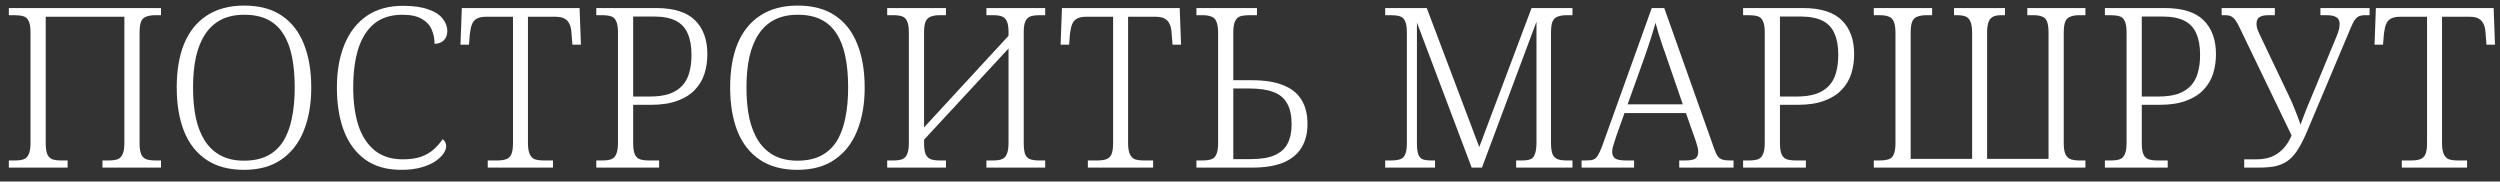
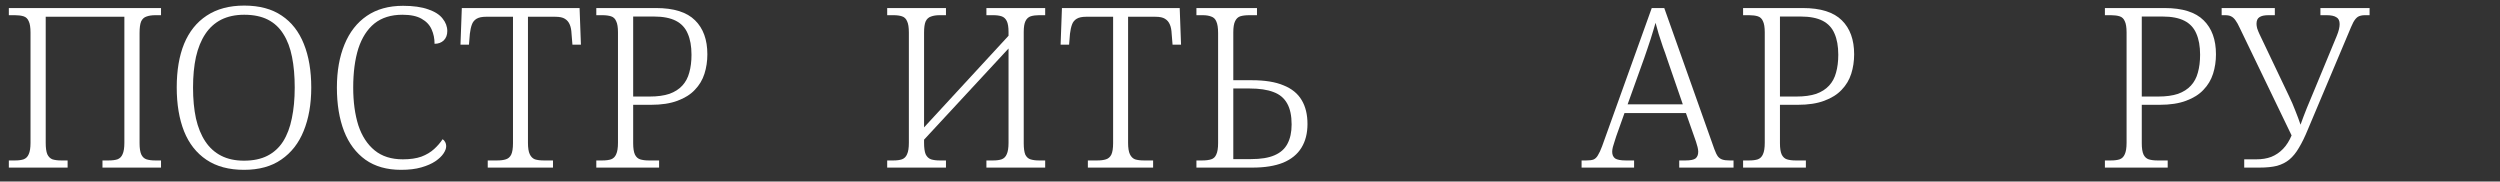
<svg xmlns="http://www.w3.org/2000/svg" width="179" height="13" viewBox="0 0 179 13" fill="none">
  <rect x="0" y="0" width="179" height="13" fill="#333333" stroke="none" />
  <path d="M0.633 12V11.488H1.081C1.326 11.488 1.529 11.462 1.689 11.408C1.859 11.344 1.982 11.222 2.057 11.04C2.142 10.859 2.185 10.587 2.185 10.224V2.336C2.185 1.963 2.142 1.691 2.057 1.52C1.982 1.339 1.859 1.222 1.689 1.168C1.518 1.115 1.31 1.088 1.065 1.088H0.633V0.576H11.529V1.088H11.129C10.873 1.088 10.659 1.12 10.489 1.184C10.318 1.238 10.19 1.355 10.105 1.536C10.03 1.718 9.993 1.995 9.993 2.368V10.256C9.993 10.619 10.036 10.891 10.121 11.072C10.206 11.243 10.329 11.355 10.489 11.408C10.659 11.462 10.867 11.488 11.113 11.488H11.529V12H7.337V11.488H7.769C8.035 11.488 8.249 11.462 8.409 11.408C8.579 11.344 8.702 11.222 8.777 11.04C8.862 10.859 8.905 10.587 8.905 10.224V1.2H3.273V10.224C3.273 10.587 3.31 10.859 3.385 11.04C3.47 11.222 3.593 11.344 3.753 11.408C3.923 11.462 4.131 11.488 4.377 11.488H4.841V12H0.633Z" fill="white" />
  <path d="M17.47 12.16C16.392 12.16 15.496 11.92 14.782 11.44C14.067 10.96 13.534 10.283 13.182 9.408C12.83 8.523 12.654 7.472 12.654 6.256C12.654 5.04 12.83 4 13.182 3.136C13.544 2.262 14.083 1.59 14.798 1.12C15.523 0.64 16.419 0.4 17.486 0.4C18.574 0.4 19.47 0.64 20.174 1.12C20.878 1.59 21.406 2.267 21.758 3.152C22.11 4.027 22.286 5.067 22.286 6.272C22.286 7.456 22.104 8.491 21.742 9.376C21.39 10.251 20.856 10.934 20.142 11.424C19.438 11.915 18.547 12.16 17.47 12.16ZM17.47 11.504C18.131 11.504 18.691 11.387 19.15 11.152C19.608 10.918 19.982 10.576 20.27 10.128C20.558 9.67 20.766 9.12 20.894 8.48C21.032 7.83 21.102 7.094 21.102 6.272C21.102 5.451 21.038 4.72 20.91 4.08C20.782 3.43 20.574 2.88 20.286 2.432C20.008 1.984 19.64 1.643 19.182 1.408C18.723 1.174 18.158 1.056 17.486 1.056C16.856 1.056 16.307 1.174 15.838 1.408C15.379 1.643 15 1.984 14.702 2.432C14.403 2.88 14.179 3.43 14.03 4.08C13.891 4.72 13.822 5.451 13.822 6.272C13.822 7.094 13.891 7.83 14.03 8.48C14.179 9.131 14.403 9.68 14.702 10.128C15 10.576 15.379 10.918 15.838 11.152C16.296 11.387 16.84 11.504 17.47 11.504Z" fill="white" />
  <path d="M28.714 12.16C27.701 12.16 26.853 11.92 26.17 11.44C25.488 10.95 24.976 10.267 24.634 9.392C24.293 8.507 24.122 7.467 24.122 6.272C24.122 5.088 24.304 4.059 24.666 3.184C25.029 2.299 25.562 1.616 26.266 1.136C26.97 0.656 27.834 0.416 28.858 0.416C29.594 0.416 30.197 0.502 30.666 0.672C31.136 0.832 31.477 1.051 31.69 1.328C31.914 1.606 32.026 1.904 32.026 2.224C32.026 2.502 31.941 2.726 31.77 2.896C31.6 3.056 31.381 3.136 31.114 3.136C31.114 2.763 31.045 2.422 30.906 2.112C30.768 1.792 30.528 1.536 30.186 1.344C29.856 1.152 29.397 1.056 28.81 1.056C28 1.056 27.333 1.264 26.81 1.68C26.298 2.096 25.914 2.694 25.658 3.472C25.413 4.251 25.29 5.184 25.29 6.272C25.29 7.296 25.413 8.198 25.658 8.976C25.914 9.744 26.304 10.342 26.826 10.768C27.349 11.195 28.021 11.408 28.842 11.408C29.365 11.408 29.808 11.344 30.17 11.216C30.533 11.078 30.837 10.896 31.082 10.672C31.328 10.448 31.53 10.214 31.69 9.968C31.765 10.011 31.824 10.075 31.866 10.16C31.92 10.246 31.946 10.352 31.946 10.48C31.946 10.63 31.882 10.8 31.754 10.992C31.626 11.184 31.429 11.371 31.162 11.552C30.906 11.723 30.576 11.867 30.17 11.984C29.765 12.102 29.28 12.16 28.714 12.16Z" fill="white" />
  <path d="M34.922 12V11.488H35.594C35.85 11.488 36.058 11.462 36.218 11.408C36.389 11.355 36.517 11.243 36.602 11.072C36.687 10.891 36.73 10.619 36.73 10.256V1.2H34.794C34.506 1.2 34.282 1.248 34.122 1.344C33.962 1.44 33.85 1.579 33.786 1.76C33.722 1.931 33.674 2.15 33.642 2.416L33.578 3.2H32.97L33.066 0.576H41.498L41.594 3.2H40.986L40.922 2.416C40.911 2.15 40.868 1.931 40.794 1.76C40.719 1.579 40.602 1.44 40.442 1.344C40.292 1.248 40.063 1.2 39.754 1.2H37.802V10.224C37.802 10.587 37.844 10.859 37.93 11.04C38.015 11.222 38.138 11.344 38.298 11.408C38.468 11.462 38.682 11.488 38.938 11.488H39.594V12H34.922Z" fill="white" />
  <path d="M42.695 12V11.488H43.127C43.383 11.488 43.591 11.462 43.751 11.408C43.922 11.344 44.045 11.222 44.119 11.04C44.205 10.859 44.247 10.587 44.247 10.224V2.32C44.247 1.958 44.205 1.691 44.119 1.52C44.045 1.339 43.922 1.222 43.751 1.168C43.581 1.115 43.373 1.088 43.127 1.088H42.695V0.576H46.967C48.247 0.576 49.181 0.87 49.767 1.456C50.354 2.032 50.647 2.843 50.647 3.888C50.647 4.379 50.578 4.843 50.439 5.28C50.301 5.718 50.071 6.102 49.751 6.432C49.442 6.763 49.026 7.024 48.503 7.216C47.991 7.408 47.362 7.504 46.615 7.504H45.335V10.256C45.335 10.619 45.378 10.891 45.463 11.072C45.549 11.243 45.671 11.355 45.831 11.408C46.002 11.462 46.21 11.488 46.455 11.488H47.191V12H42.695ZM46.519 6.912C47.074 6.912 47.543 6.848 47.927 6.72C48.311 6.582 48.621 6.384 48.855 6.128C49.09 5.872 49.255 5.563 49.351 5.2C49.458 4.827 49.511 4.4 49.511 3.92C49.511 3.312 49.421 2.806 49.239 2.4C49.069 1.995 48.786 1.691 48.391 1.488C47.997 1.286 47.474 1.184 46.823 1.184H45.335V6.912H46.519Z" fill="white" />
-   <path d="M57.095 12.16C56.017 12.16 55.121 11.92 54.407 11.44C53.692 10.96 53.159 10.283 52.807 9.408C52.455 8.523 52.279 7.472 52.279 6.256C52.279 5.04 52.455 4 52.807 3.136C53.169 2.262 53.708 1.59 54.423 1.12C55.148 0.64 56.044 0.4 57.111 0.4C58.199 0.4 59.095 0.64 59.799 1.12C60.503 1.59 61.031 2.267 61.383 3.152C61.735 4.027 61.911 5.067 61.911 6.272C61.911 7.456 61.729 8.491 61.367 9.376C61.015 10.251 60.481 10.934 59.767 11.424C59.063 11.915 58.172 12.16 57.095 12.16ZM57.095 11.504C57.756 11.504 58.316 11.387 58.775 11.152C59.233 10.918 59.607 10.576 59.895 10.128C60.183 9.67 60.391 9.12 60.519 8.48C60.657 7.83 60.727 7.094 60.727 6.272C60.727 5.451 60.663 4.72 60.535 4.08C60.407 3.43 60.199 2.88 59.911 2.432C59.633 1.984 59.265 1.643 58.807 1.408C58.348 1.174 57.783 1.056 57.111 1.056C56.481 1.056 55.932 1.174 55.463 1.408C55.004 1.643 54.625 1.984 54.327 2.432C54.028 2.88 53.804 3.43 53.655 4.08C53.516 4.72 53.447 5.451 53.447 6.272C53.447 7.094 53.516 7.83 53.655 8.48C53.804 9.131 54.028 9.68 54.327 10.128C54.625 10.576 55.004 10.918 55.463 11.152C55.921 11.387 56.465 11.504 57.095 11.504Z" fill="white" />
  <path d="M63.523 12V11.488H63.971C64.217 11.488 64.419 11.462 64.579 11.408C64.75 11.344 64.873 11.222 64.947 11.04C65.033 10.859 65.075 10.587 65.075 10.224V2.336C65.075 1.963 65.033 1.691 64.947 1.52C64.873 1.339 64.75 1.222 64.579 1.168C64.419 1.115 64.217 1.088 63.971 1.088H63.523V0.576H67.731V1.088H67.267C67.033 1.088 66.83 1.12 66.659 1.184C66.489 1.238 66.361 1.355 66.275 1.536C66.201 1.707 66.163 1.974 66.163 2.336V9.12L72.211 2.56V2.288C72.211 1.936 72.169 1.675 72.083 1.504C71.998 1.334 71.875 1.222 71.715 1.168C71.555 1.115 71.358 1.088 71.123 1.088H70.627V0.576H74.835V1.088H74.387C74.163 1.088 73.966 1.115 73.795 1.168C73.635 1.222 73.513 1.334 73.427 1.504C73.342 1.675 73.299 1.936 73.299 2.288V10.256C73.299 10.619 73.337 10.891 73.411 11.072C73.497 11.243 73.619 11.355 73.779 11.408C73.95 11.462 74.153 11.488 74.387 11.488H74.835V12H70.627V11.488H71.107C71.353 11.488 71.555 11.462 71.715 11.408C71.886 11.344 72.009 11.222 72.083 11.04C72.169 10.859 72.211 10.587 72.211 10.224V3.472L66.163 10V10.224C66.163 10.587 66.201 10.859 66.275 11.04C66.361 11.222 66.489 11.344 66.659 11.408C66.83 11.462 67.038 11.488 67.283 11.488H67.731V12H63.523Z" fill="white" />
  <path d="M77.891 12V11.488H78.563C78.819 11.488 79.027 11.462 79.187 11.408C79.357 11.355 79.485 11.243 79.571 11.072C79.656 10.891 79.699 10.619 79.699 10.256V1.2H77.763C77.475 1.2 77.251 1.248 77.091 1.344C76.931 1.44 76.819 1.579 76.755 1.76C76.691 1.931 76.643 2.15 76.611 2.416L76.547 3.2H75.939L76.035 0.576H84.467L84.563 3.2H83.955L83.891 2.416C83.88 2.15 83.837 1.931 83.763 1.76C83.688 1.579 83.571 1.44 83.411 1.344C83.261 1.248 83.032 1.2 82.723 1.2H80.771V10.224C80.771 10.587 80.813 10.859 80.899 11.04C80.984 11.222 81.107 11.344 81.267 11.408C81.437 11.462 81.651 11.488 81.907 11.488H82.563V12H77.891Z" fill="white" />
  <path d="M85.664 12V11.488H86.08C86.336 11.488 86.549 11.462 86.72 11.408C86.891 11.355 87.013 11.238 87.088 11.056C87.173 10.875 87.216 10.608 87.216 10.256V2.368C87.216 1.995 87.173 1.718 87.088 1.536C87.013 1.355 86.891 1.238 86.72 1.184C86.56 1.12 86.357 1.088 86.112 1.088H85.664V0.576H90V1.088H89.456C89.189 1.088 88.971 1.115 88.8 1.168C88.64 1.222 88.517 1.339 88.432 1.52C88.347 1.691 88.304 1.958 88.304 2.32V5.744H89.632C90.571 5.744 91.328 5.867 91.904 6.112C92.491 6.347 92.923 6.699 93.2 7.168C93.477 7.627 93.616 8.198 93.616 8.88C93.616 9.542 93.472 10.107 93.184 10.576C92.896 11.046 92.459 11.403 91.872 11.648C91.285 11.883 90.555 12 89.68 12H85.664ZM89.568 11.392C90.272 11.392 90.832 11.302 91.248 11.12C91.675 10.939 91.984 10.667 92.176 10.304C92.379 9.931 92.48 9.467 92.48 8.912C92.48 8.283 92.373 7.782 92.16 7.408C91.947 7.024 91.621 6.752 91.184 6.592C90.747 6.422 90.176 6.336 89.472 6.336H88.304V11.392H89.568Z" fill="white" />
-   <path d="M99.18 12V11.488H99.612C99.857 11.488 100.065 11.462 100.236 11.408C100.406 11.355 100.529 11.243 100.604 11.072C100.689 10.891 100.732 10.619 100.732 10.256V2.32C100.732 1.958 100.689 1.691 100.604 1.52C100.529 1.339 100.406 1.222 100.236 1.168C100.065 1.115 99.857 1.088 99.612 1.088H99.18V0.576H102.156L105.916 10.528L109.66 0.576H112.588V1.088H112.172C111.926 1.088 111.718 1.12 111.548 1.184C111.377 1.238 111.249 1.355 111.164 1.536C111.089 1.707 111.052 1.979 111.052 2.352V10.224C111.052 10.587 111.089 10.859 111.164 11.04C111.249 11.222 111.377 11.344 111.548 11.408C111.718 11.462 111.926 11.488 112.172 11.488H112.588V12H108.556V11.488H108.972C109.228 11.488 109.425 11.462 109.564 11.408C109.713 11.355 109.82 11.243 109.884 11.072C109.958 10.902 110.001 10.646 110.012 10.304V1.552L106.108 12H105.372L101.452 1.616V10.224C101.452 10.587 101.484 10.859 101.548 11.04C101.612 11.222 101.718 11.344 101.868 11.408C102.028 11.462 102.236 11.488 102.492 11.488H102.748V12H99.18Z" fill="white" />
  <path d="M113.241 12V11.488H113.577C113.801 11.488 113.972 11.467 114.089 11.424C114.217 11.371 114.324 11.27 114.409 11.12C114.505 10.971 114.606 10.752 114.713 10.464L118.265 0.576H119.161L122.745 10.672C122.83 10.907 122.916 11.083 123.001 11.2C123.086 11.307 123.193 11.382 123.321 11.424C123.449 11.467 123.625 11.488 123.849 11.488H124.121V12H120.233V11.488H120.681C121.033 11.488 121.273 11.44 121.401 11.344C121.529 11.238 121.593 11.078 121.593 10.864C121.593 10.768 121.577 10.656 121.545 10.528C121.513 10.4 121.476 10.272 121.433 10.144C121.39 10.016 121.353 9.91 121.321 9.824L120.713 8.096H116.313L115.721 9.76C115.689 9.856 115.652 9.974 115.609 10.112C115.566 10.251 115.524 10.39 115.481 10.528C115.449 10.656 115.433 10.768 115.433 10.864C115.433 11.078 115.502 11.238 115.641 11.344C115.79 11.44 116.046 11.488 116.409 11.488H117.001V12H113.241ZM116.537 7.472H120.489L119.385 4.272C119.289 3.974 119.182 3.67 119.065 3.36C118.958 3.04 118.857 2.731 118.761 2.432C118.676 2.134 118.601 1.867 118.537 1.632C118.494 1.792 118.441 1.974 118.377 2.176C118.324 2.368 118.26 2.576 118.185 2.8C118.121 3.014 118.046 3.238 117.961 3.472C117.886 3.696 117.812 3.915 117.737 4.128L116.537 7.472Z" fill="white" />
  <path d="M124.805 12V11.488H125.237C125.493 11.488 125.701 11.462 125.861 11.408C126.031 11.344 126.154 11.222 126.229 11.04C126.314 10.859 126.357 10.587 126.357 10.224V2.32C126.357 1.958 126.314 1.691 126.229 1.52C126.154 1.339 126.031 1.222 125.861 1.168C125.69 1.115 125.482 1.088 125.237 1.088H124.805V0.576H129.077C130.357 0.576 131.29 0.87 131.877 1.456C132.463 2.032 132.757 2.843 132.757 3.888C132.757 4.379 132.687 4.843 132.549 5.28C132.41 5.718 132.181 6.102 131.861 6.432C131.551 6.763 131.135 7.024 130.613 7.216C130.101 7.408 129.471 7.504 128.725 7.504H127.445V10.256C127.445 10.619 127.487 10.891 127.573 11.072C127.658 11.243 127.781 11.355 127.941 11.408C128.111 11.462 128.319 11.488 128.565 11.488H129.301V12H124.805ZM128.629 6.912C129.183 6.912 129.653 6.848 130.037 6.72C130.421 6.582 130.73 6.384 130.965 6.128C131.199 5.872 131.365 5.563 131.461 5.2C131.567 4.827 131.621 4.4 131.621 3.92C131.621 3.312 131.53 2.806 131.349 2.4C131.178 1.995 130.895 1.691 130.501 1.488C130.106 1.286 129.583 1.184 128.933 1.184H127.445V6.912H128.629Z" fill="white" />
-   <path d="M134.164 12V11.488H134.58C134.836 11.488 135.049 11.462 135.22 11.408C135.391 11.355 135.513 11.238 135.588 11.056C135.673 10.875 135.716 10.608 135.716 10.256V2.368C135.716 1.995 135.673 1.718 135.588 1.536C135.513 1.355 135.391 1.238 135.22 1.184C135.06 1.12 134.852 1.088 134.596 1.088H134.164V0.576H138.34V1.088H137.956C137.689 1.088 137.471 1.12 137.3 1.184C137.129 1.238 137.001 1.355 136.916 1.536C136.841 1.718 136.804 1.995 136.804 2.368V11.376H141.204V2.336C141.204 1.984 141.161 1.718 141.076 1.536C141.001 1.355 140.889 1.238 140.74 1.184C140.591 1.12 140.399 1.088 140.164 1.088H139.908V0.576H143.556V1.088H143.284C143.06 1.088 142.873 1.12 142.724 1.184C142.575 1.248 142.463 1.371 142.388 1.552C142.313 1.734 142.276 2.006 142.276 2.368V11.376H146.676V2.368C146.676 1.995 146.639 1.718 146.564 1.536C146.489 1.355 146.372 1.238 146.212 1.184C146.052 1.12 145.844 1.088 145.588 1.088H145.156V0.576H149.316V1.088H148.868C148.633 1.088 148.431 1.12 148.26 1.184C148.089 1.238 147.961 1.355 147.876 1.536C147.801 1.718 147.764 1.995 147.764 2.368V10.256C147.764 10.608 147.807 10.875 147.892 11.056C147.988 11.238 148.116 11.355 148.276 11.408C148.447 11.462 148.649 11.488 148.884 11.488H149.316V12H134.164Z" fill="white" />
  <path d="M150.711 12V11.488H151.143C151.399 11.488 151.607 11.462 151.767 11.408C151.938 11.344 152.06 11.222 152.135 11.04C152.22 10.859 152.263 10.587 152.263 10.224V2.32C152.263 1.958 152.22 1.691 152.135 1.52C152.06 1.339 151.938 1.222 151.767 1.168C151.596 1.115 151.388 1.088 151.143 1.088H150.711V0.576H154.983C156.263 0.576 157.196 0.87 157.783 1.456C158.37 2.032 158.663 2.843 158.663 3.888C158.663 4.379 158.594 4.843 158.455 5.28C158.316 5.718 158.087 6.102 157.767 6.432C157.458 6.763 157.042 7.024 156.519 7.216C156.007 7.408 155.378 7.504 154.631 7.504H153.351V10.256C153.351 10.619 153.394 10.891 153.479 11.072C153.564 11.243 153.687 11.355 153.847 11.408C154.018 11.462 154.226 11.488 154.471 11.488H155.207V12H150.711ZM154.535 6.912C155.09 6.912 155.559 6.848 155.943 6.72C156.327 6.582 156.636 6.384 156.871 6.128C157.106 5.872 157.271 5.563 157.367 5.2C157.474 4.827 157.527 4.4 157.527 3.92C157.527 3.312 157.436 2.806 157.255 2.4C157.084 1.995 156.802 1.691 156.407 1.488C156.012 1.286 155.49 1.184 154.839 1.184H153.351V6.912H154.535Z" fill="white" />
  <path d="M160.686 12V11.408H161.55C161.955 11.408 162.312 11.35 162.622 11.232C162.942 11.104 163.224 10.912 163.47 10.656C163.715 10.4 163.918 10.08 164.078 9.696L160.366 2C160.259 1.766 160.158 1.584 160.062 1.456C159.966 1.318 159.859 1.222 159.742 1.168C159.635 1.115 159.496 1.088 159.326 1.088H159.07V0.576H162.878V1.088H162.414C162.126 1.088 161.912 1.136 161.774 1.232C161.635 1.318 161.566 1.478 161.566 1.712C161.566 1.798 161.582 1.904 161.614 2.032C161.656 2.16 161.71 2.294 161.774 2.432L163.886 6.864C164.067 7.238 164.222 7.595 164.35 7.936C164.488 8.278 164.611 8.608 164.718 8.928C164.846 8.566 164.995 8.171 165.166 7.744C165.347 7.318 165.534 6.87 165.726 6.4L167.31 2.576C167.384 2.395 167.438 2.235 167.47 2.096C167.502 1.958 167.518 1.835 167.518 1.728C167.518 1.483 167.438 1.318 167.278 1.232C167.128 1.136 166.899 1.088 166.59 1.088H166.142V0.576H169.662V1.088H169.326C169.123 1.088 168.958 1.126 168.83 1.2C168.712 1.275 168.6 1.408 168.494 1.6C168.398 1.792 168.28 2.059 168.142 2.4L165.246 9.264C165.032 9.787 164.819 10.224 164.606 10.576C164.403 10.928 164.174 11.211 163.918 11.424C163.672 11.627 163.379 11.776 163.038 11.872C162.696 11.958 162.275 12 161.774 12H160.686Z" fill="white" />
-   <path d="M171.969 12V11.488H172.641C172.897 11.488 173.105 11.462 173.265 11.408C173.435 11.355 173.563 11.243 173.649 11.072C173.734 10.891 173.777 10.619 173.777 10.256V1.2H171.841C171.553 1.2 171.329 1.248 171.169 1.344C171.009 1.44 170.897 1.579 170.833 1.76C170.769 1.931 170.721 2.15 170.689 2.416L170.625 3.2H170.017L170.113 0.576H178.545L178.641 3.2H178.033L177.969 2.416C177.958 2.15 177.915 1.931 177.841 1.76C177.766 1.579 177.649 1.44 177.489 1.344C177.339 1.248 177.11 1.2 176.801 1.2H174.849V10.224C174.849 10.587 174.891 10.859 174.977 11.04C175.062 11.222 175.185 11.344 175.345 11.408C175.515 11.462 175.729 11.488 175.985 11.488H176.641V12H171.969Z" fill="white" />
</svg>